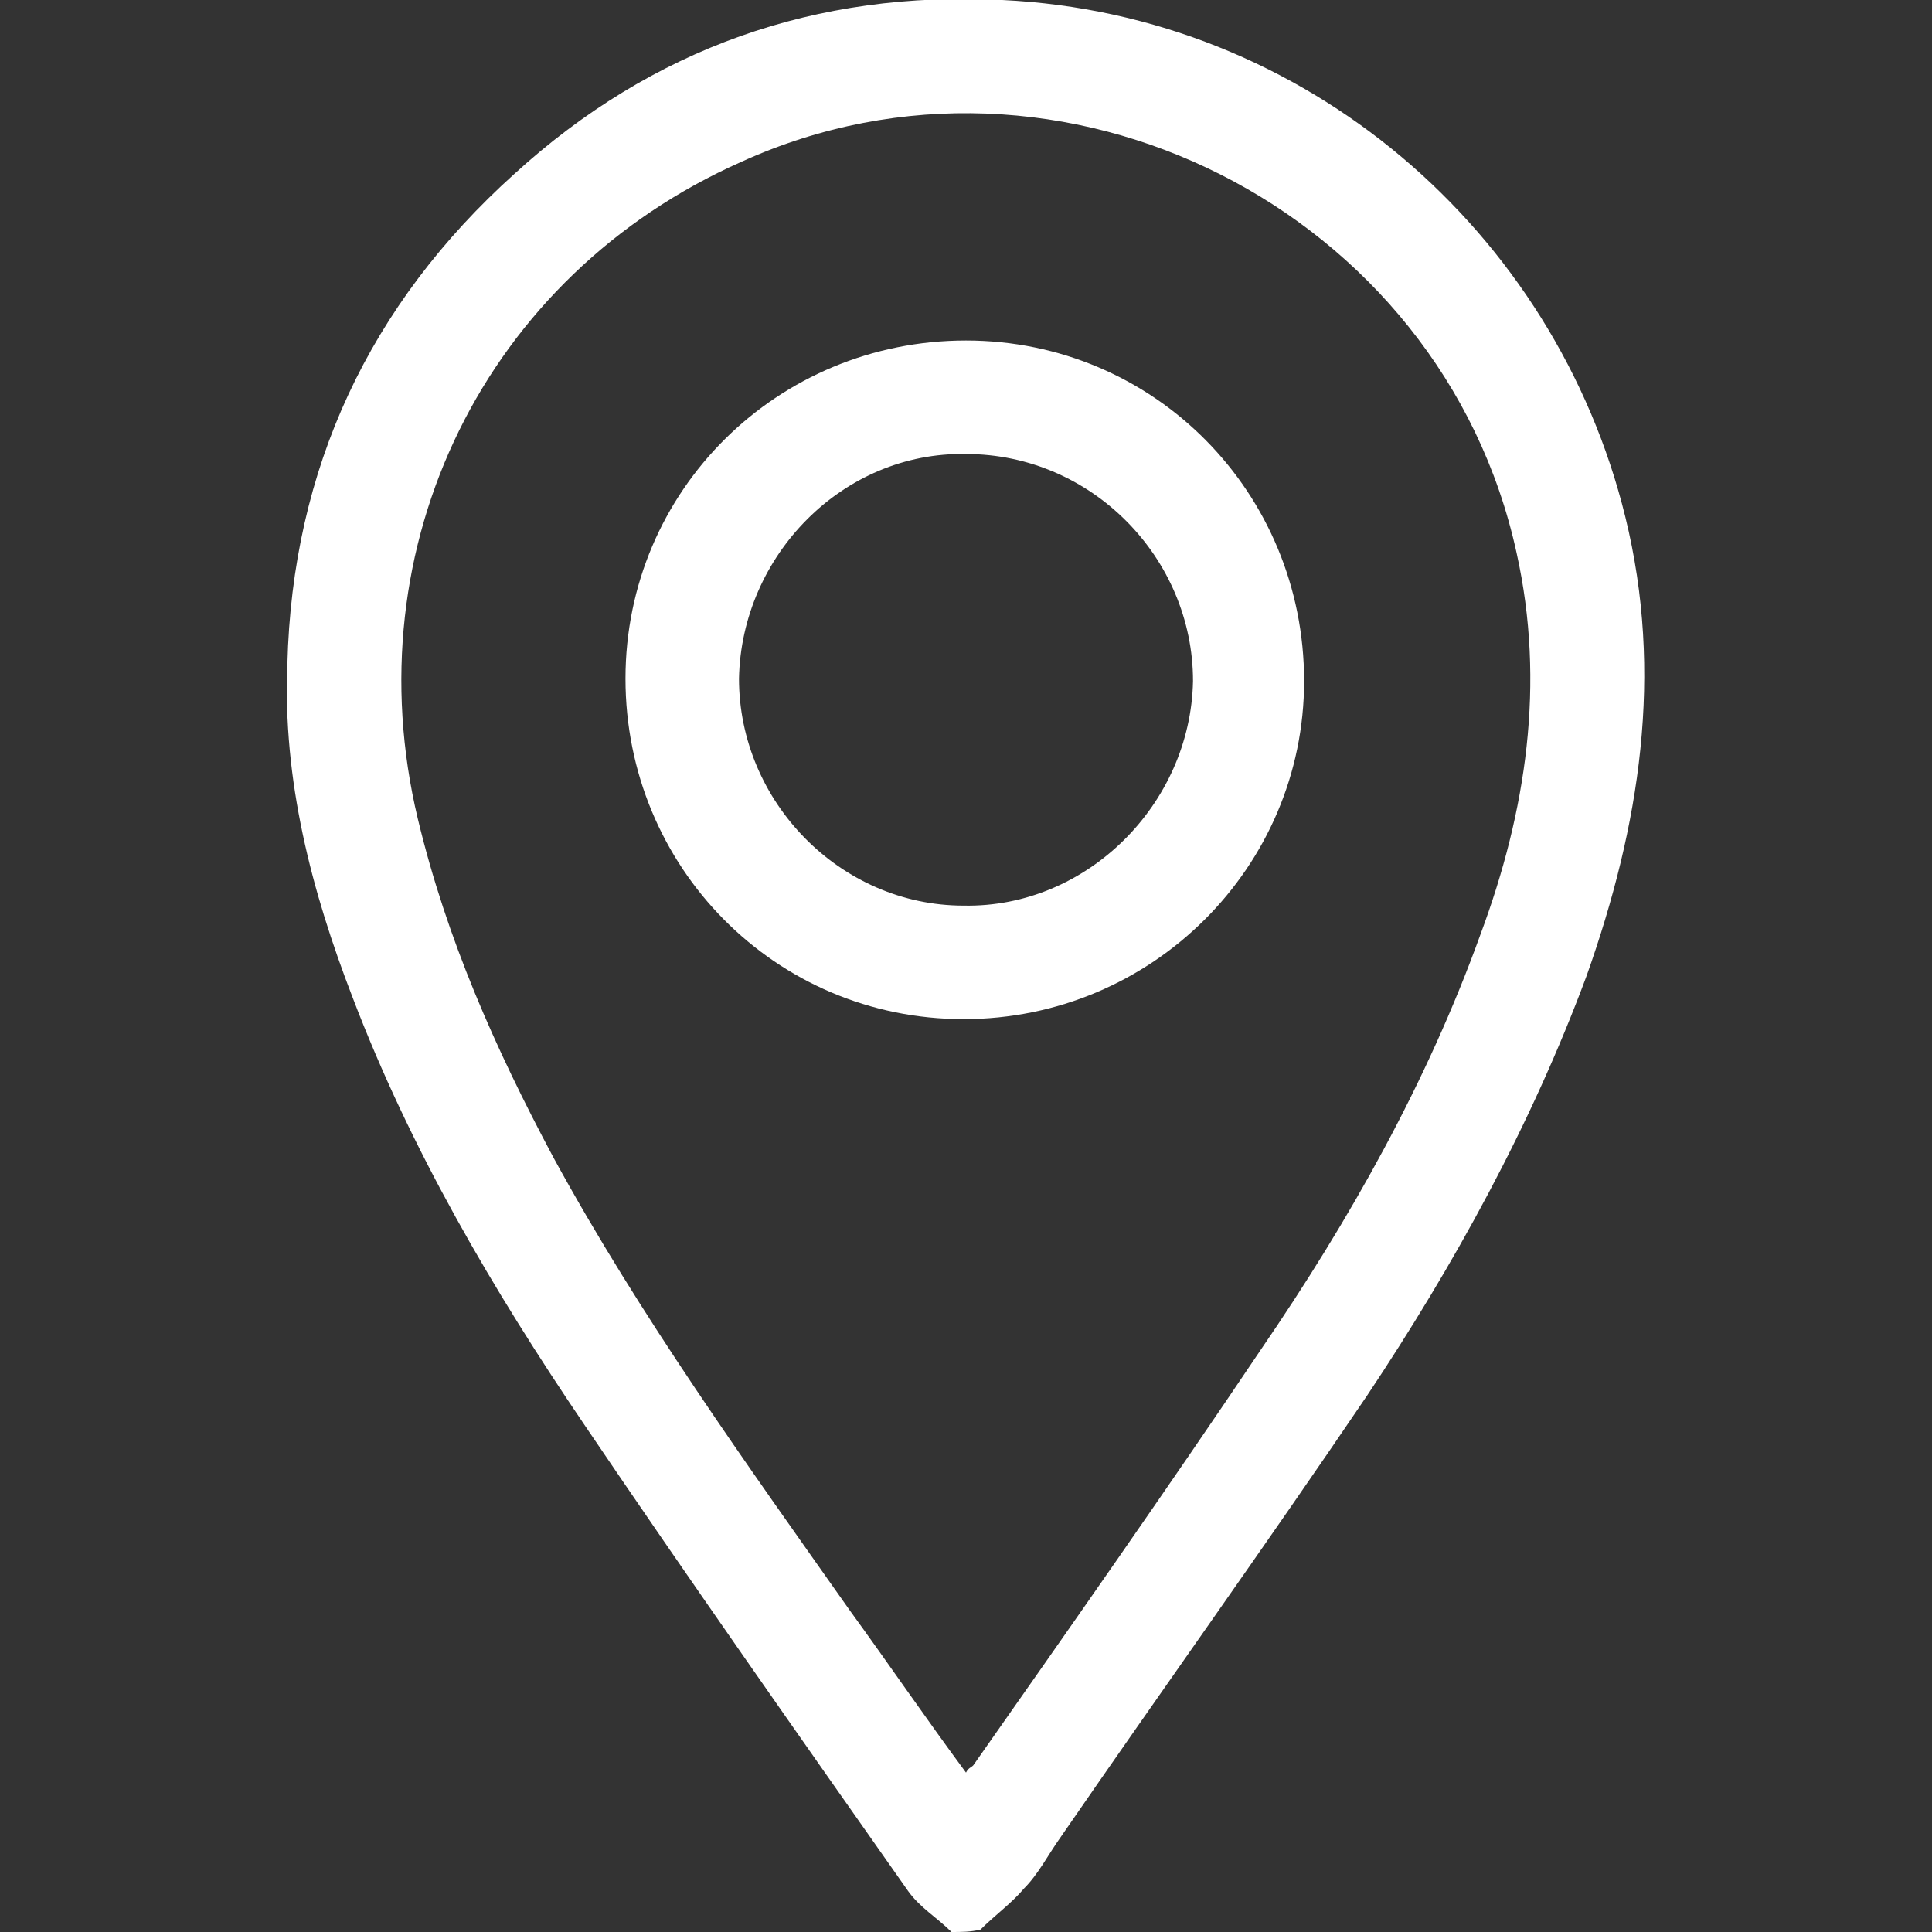
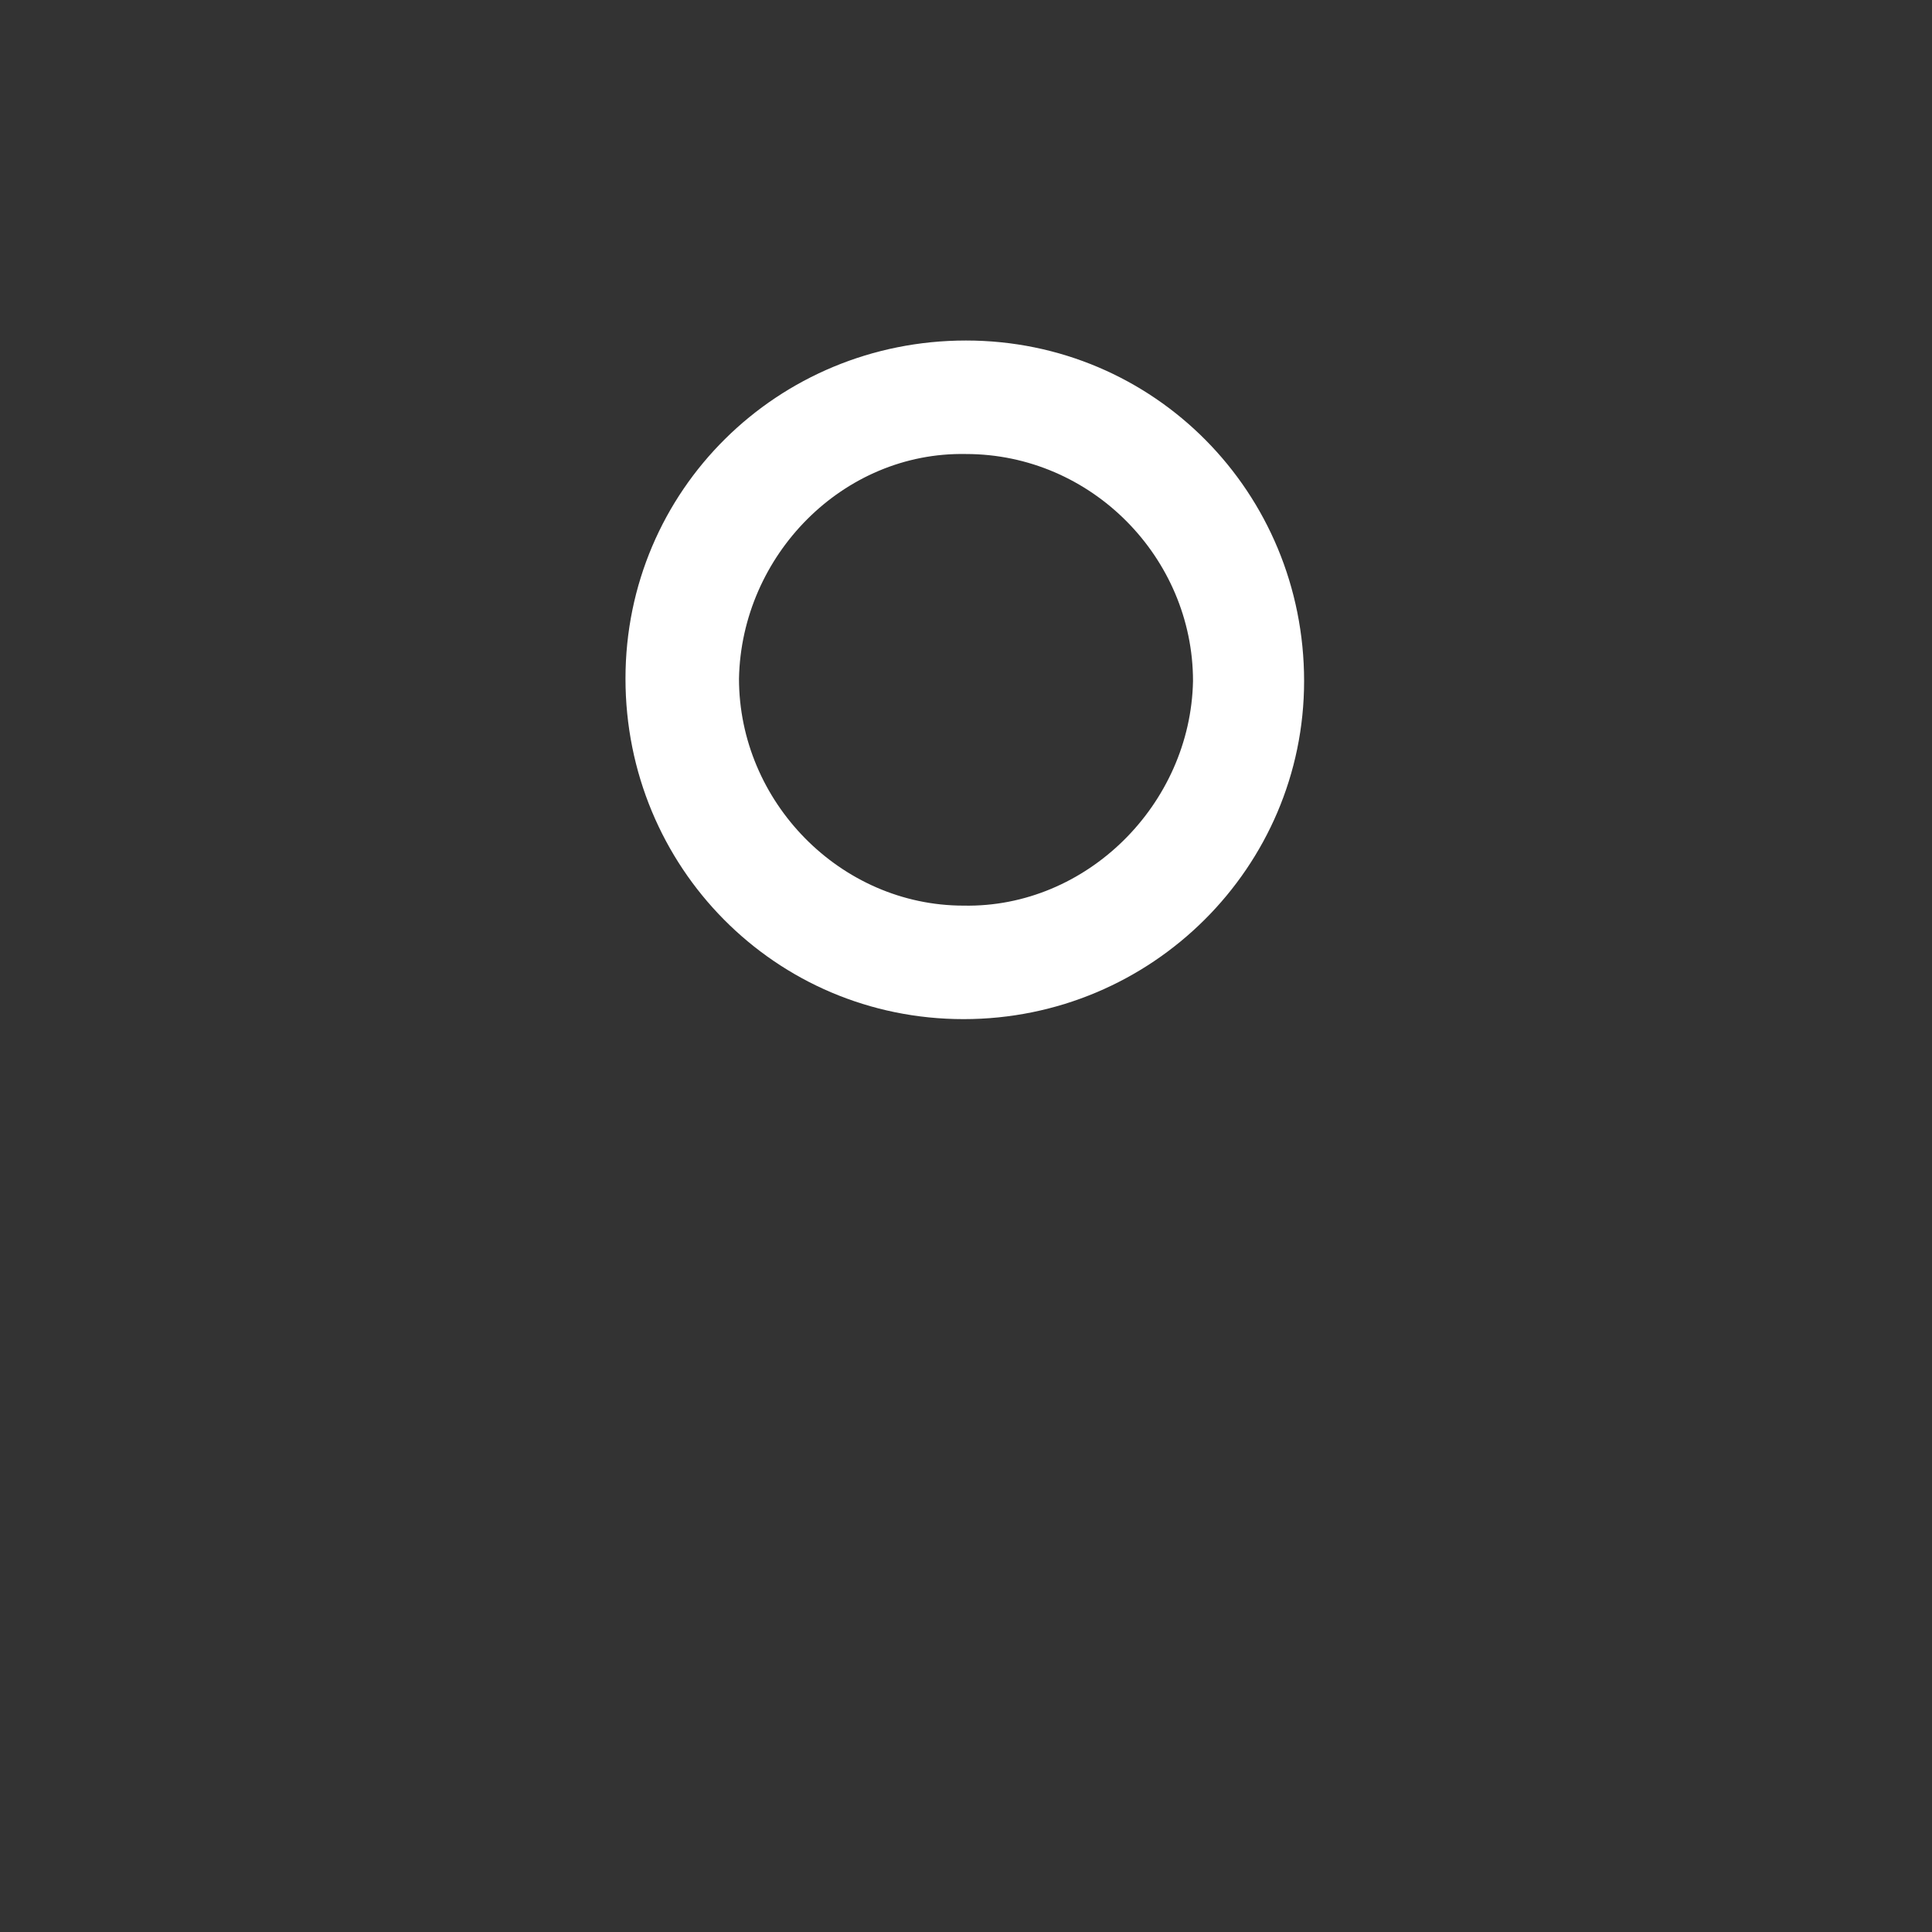
<svg xmlns="http://www.w3.org/2000/svg" version="1.1" id="Layer_1" x="0px" y="0px" width="80px" height="80px" viewBox="0 0 80 80" style="enable-background:new 0 0 80 80;" xml:space="preserve">
  <rect x="0" y="0" width="80" height="80" fill="#333333" stroke="none" />
  <style type="text/css">
	.st0{fill:#FFFFFF;}
</style>
  <g>
-     <path class="st0" d="M39.4,80c-0.6-0.6-1.3-1-1.8-1.7c-4.5-6.4-9-12.8-13.4-19.3c-3.8-5.6-7.2-11.4-9.6-17.7   c-1.7-4.4-2.9-9-2.7-13.8c0.2-8.1,3.4-14.9,9.4-20.3C27,2,33.8-0.4,41.5,0c12.6,0.6,22.9,9.6,25.8,21.4c1.6,6.5,0.6,12.8-1.6,19   c-2.3,6.2-5.5,12-9.1,17.4C52.4,64,48.1,70,43.9,76.1c-0.5,0.7-0.9,1.5-1.5,2.1c-0.5,0.6-1.2,1.1-1.8,1.7C40.2,80,39.8,80,39.4,80z    M40,73.4c0.1-0.2,0.2-0.2,0.3-0.3c4-5.7,8-11.4,11.9-17.2c3.7-5.4,6.9-11.1,9.1-17.2c1.9-5.1,2.7-10.4,1.5-15.8   C59.7,8.7,43.9,0.7,30.7,6.7c-10.6,4.7-16.1,15.9-13.4,27.2c1.2,5,3.2,9.5,5.6,14c3.6,6.6,8,12.7,12.3,18.8   C36.8,68.9,38.3,71.1,40,73.4z" />
    <path class="st0" d="M40,14.1c7.8,0,14,6.3,14,14.1c0,7.7-6.3,14-14.1,14s-14-6.3-14-14.1C25.9,20.3,32.2,14.1,40,14.1z M30.6,28.1   c0,5.1,4.2,9.4,9.3,9.4c5.1,0.1,9.4-4.2,9.5-9.3c0-5.1-4.2-9.4-9.4-9.4C34.9,18.7,30.7,23,30.6,28.1z" />
  </g>
</svg>